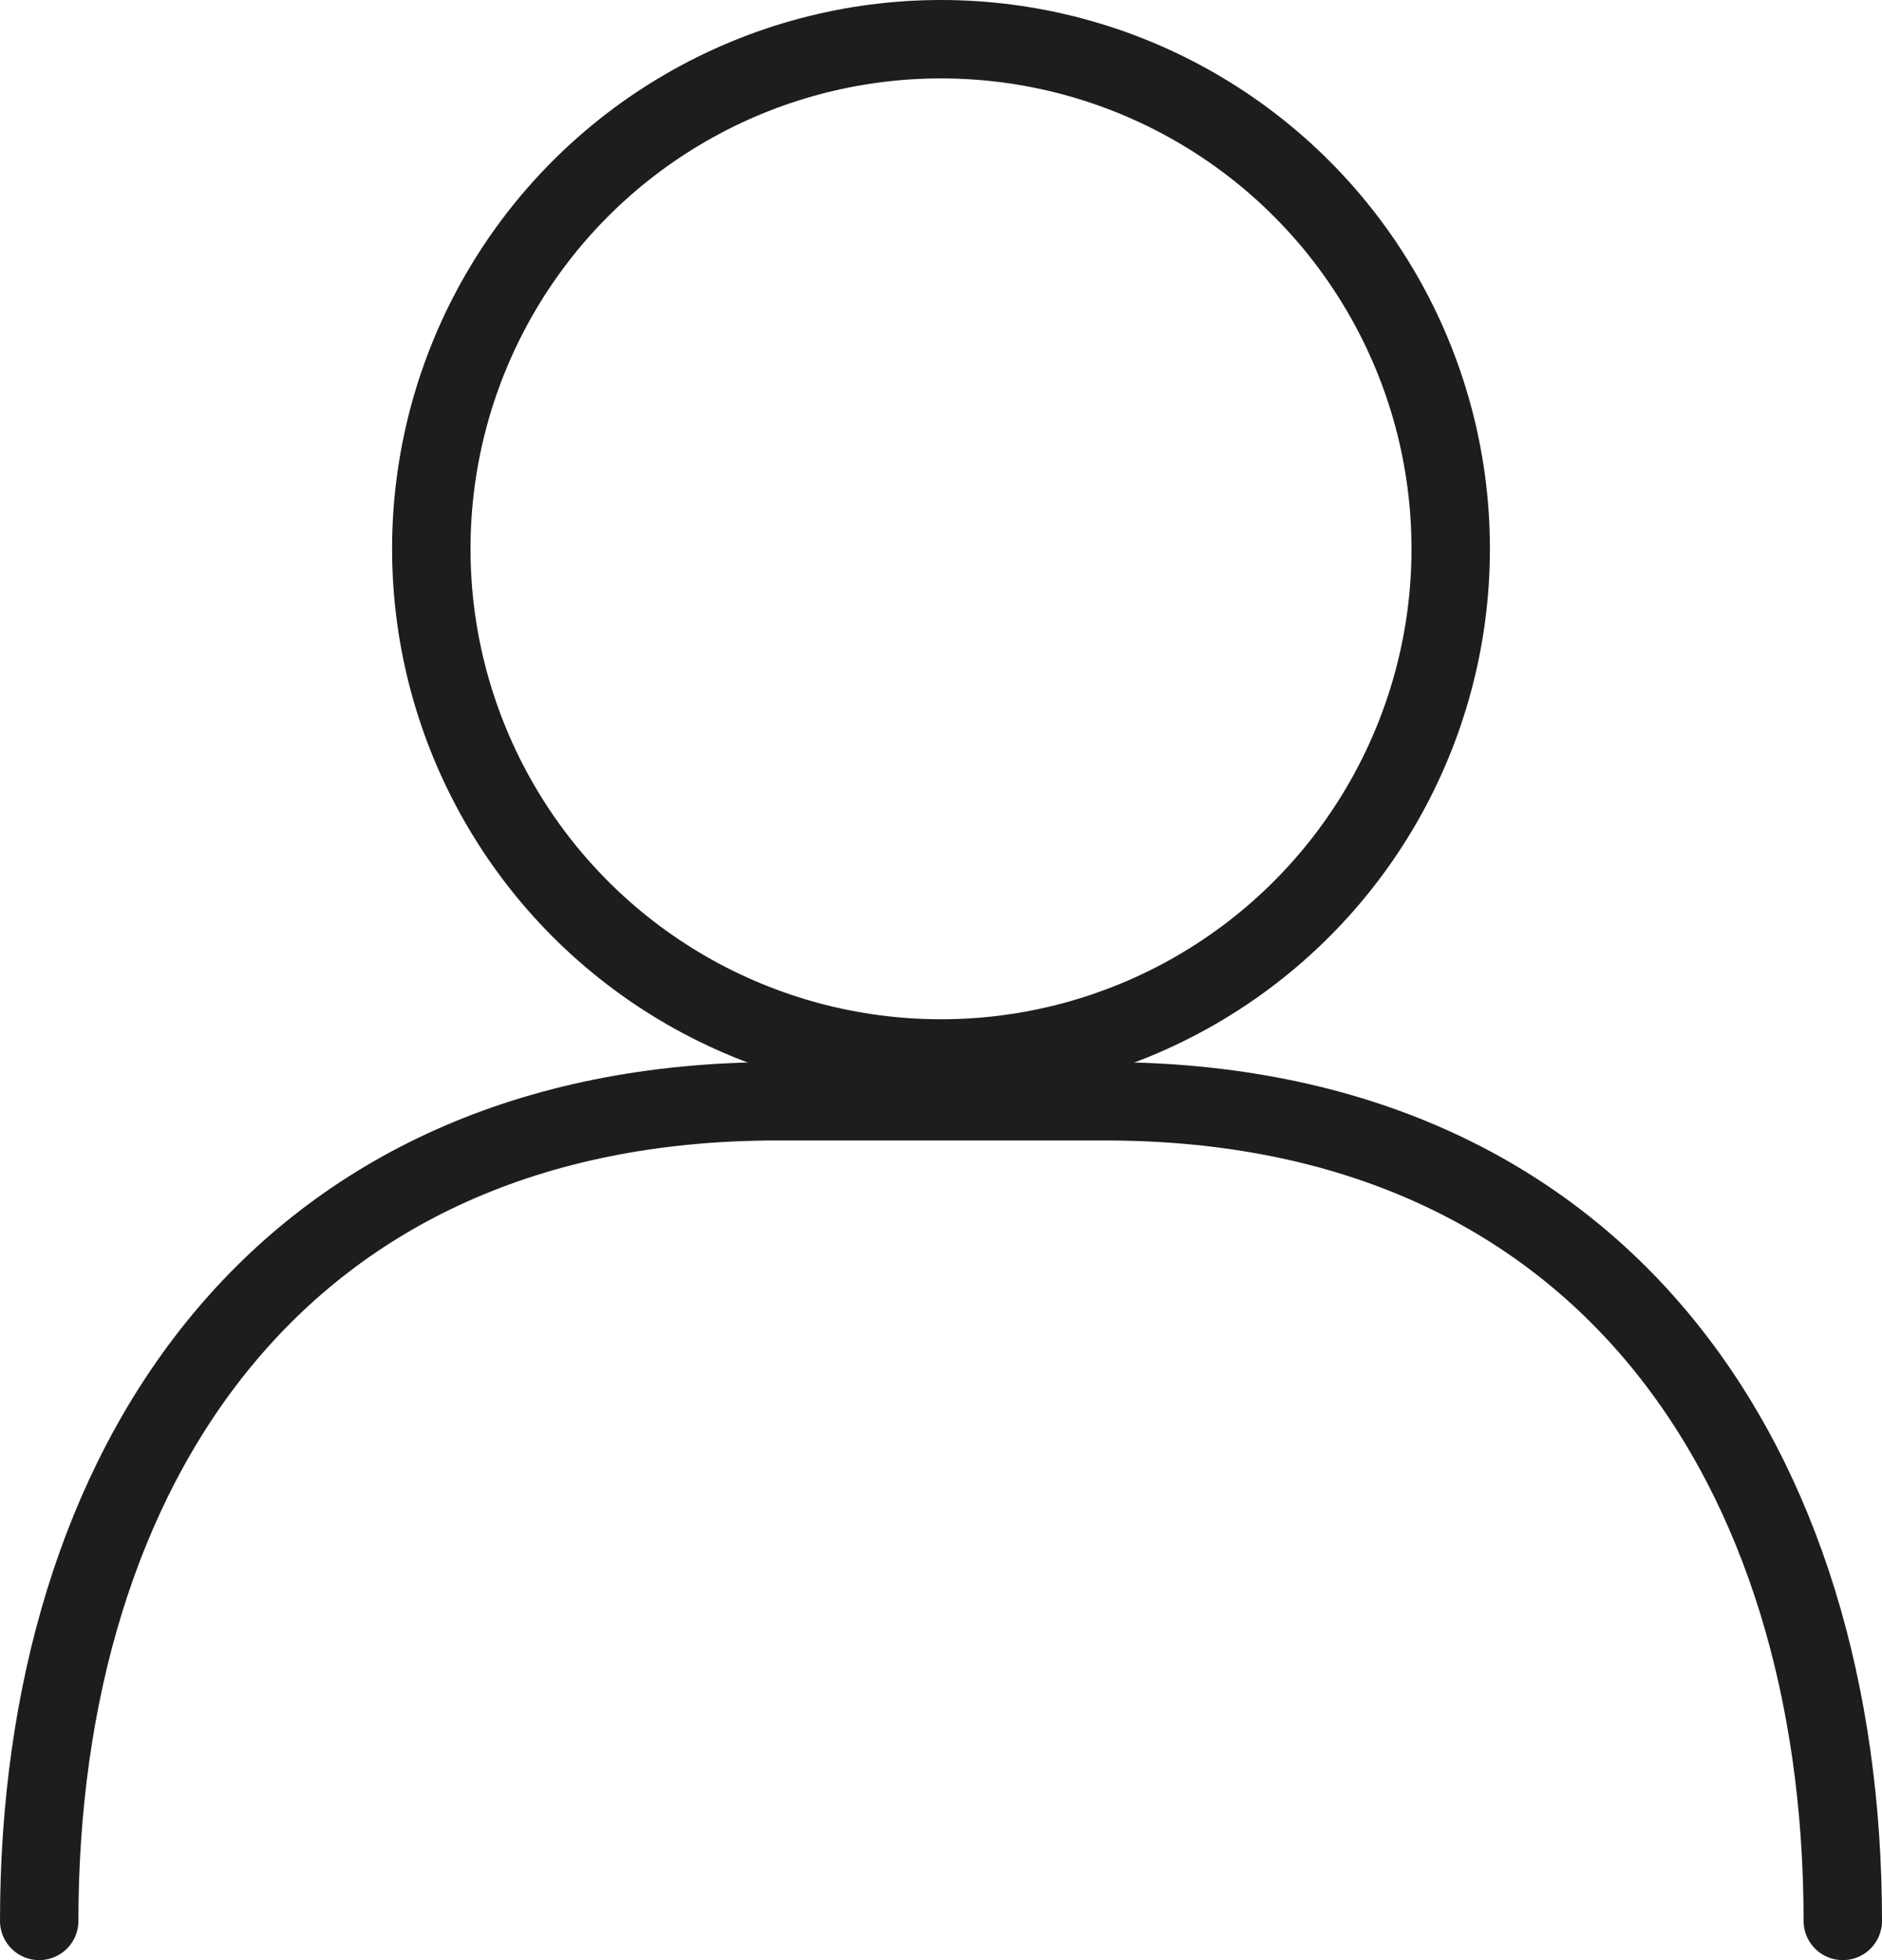
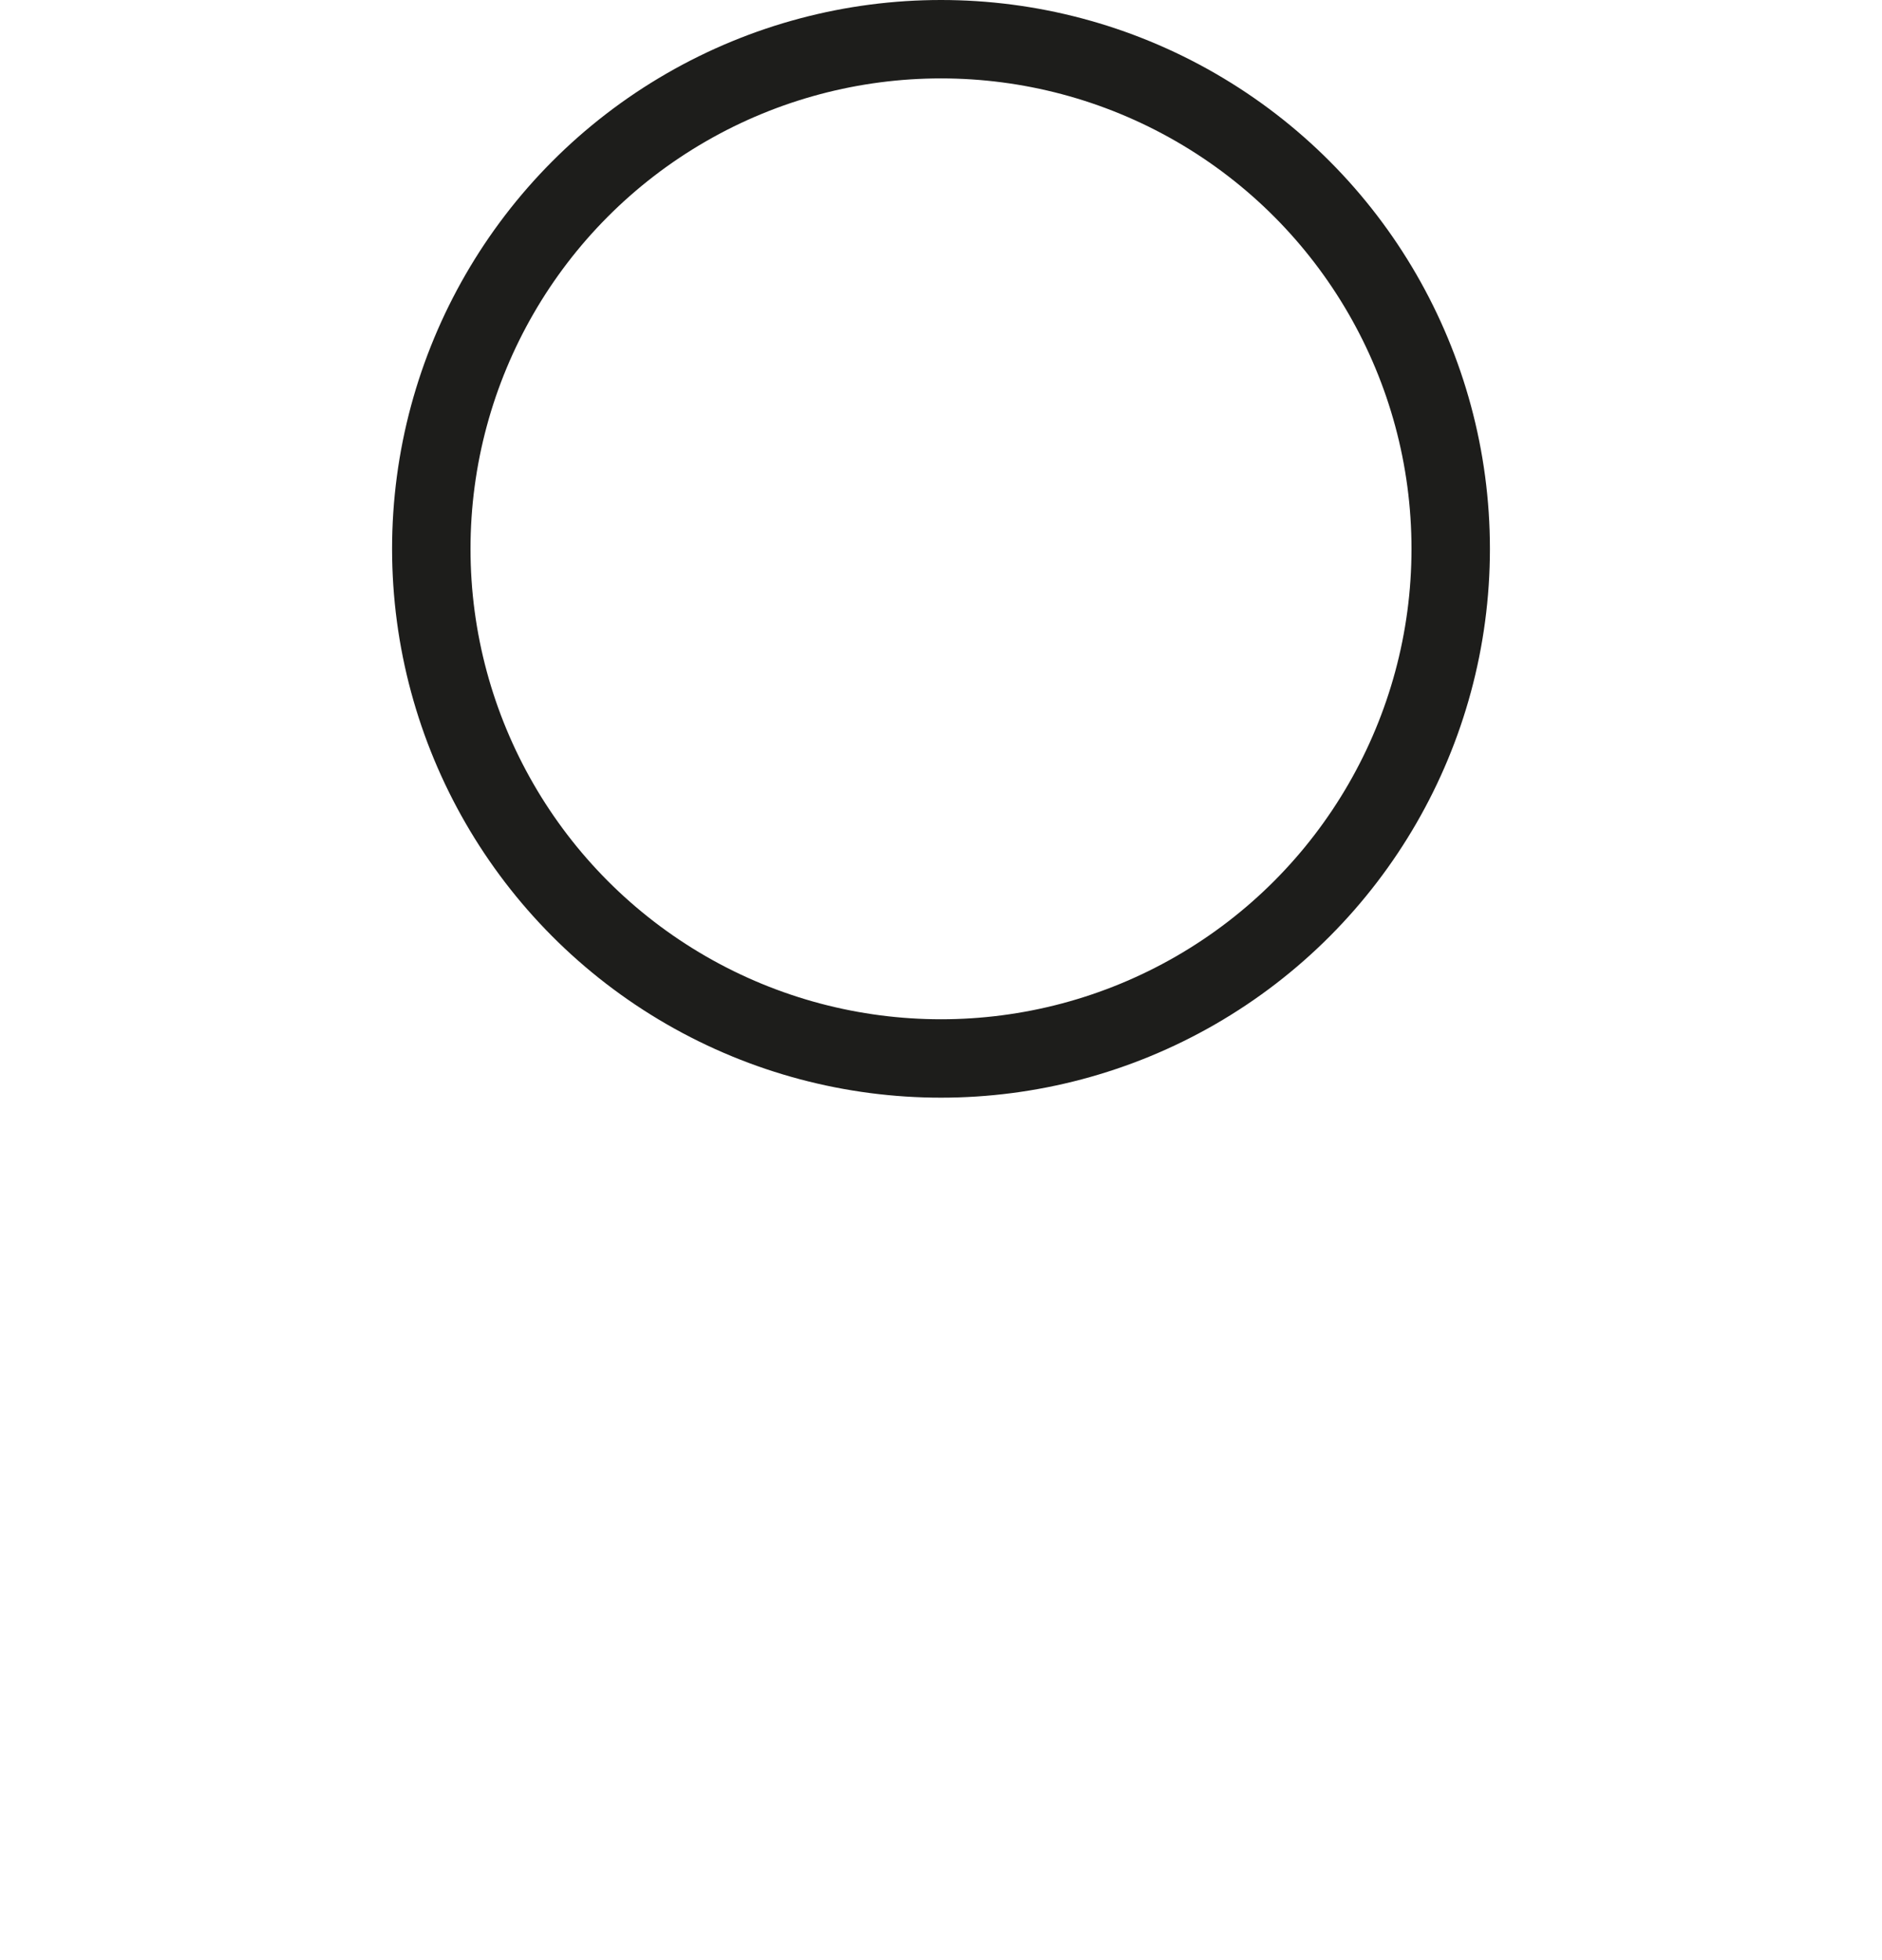
<svg xmlns="http://www.w3.org/2000/svg" width="24" height="25" viewBox="0 0 24 25">
  <g id="my_menu" transform="translate(-170.537 -1609.529)">
    <circle id="Ellipse_298" data-name="Ellipse 298" cx="6.5" cy="6.5" r="6.5" transform="translate(176.037 1610.029)" fill="none" stroke="#1d1d1b" stroke-linecap="round" stroke-linejoin="round" stroke-width="1" />
-     <path id="Path_1073" data-name="Path 1073" d="M171.037,1729.484c0-5.779,3.053-10.454,9.409-10.454h4.182c6.356,0,9.409,4.676,9.409,10.454" transform="translate(0 -95.455)" fill="none" stroke="#1d1d1b" stroke-linecap="round" stroke-linejoin="round" stroke-width="1" />
  </g>
</svg>